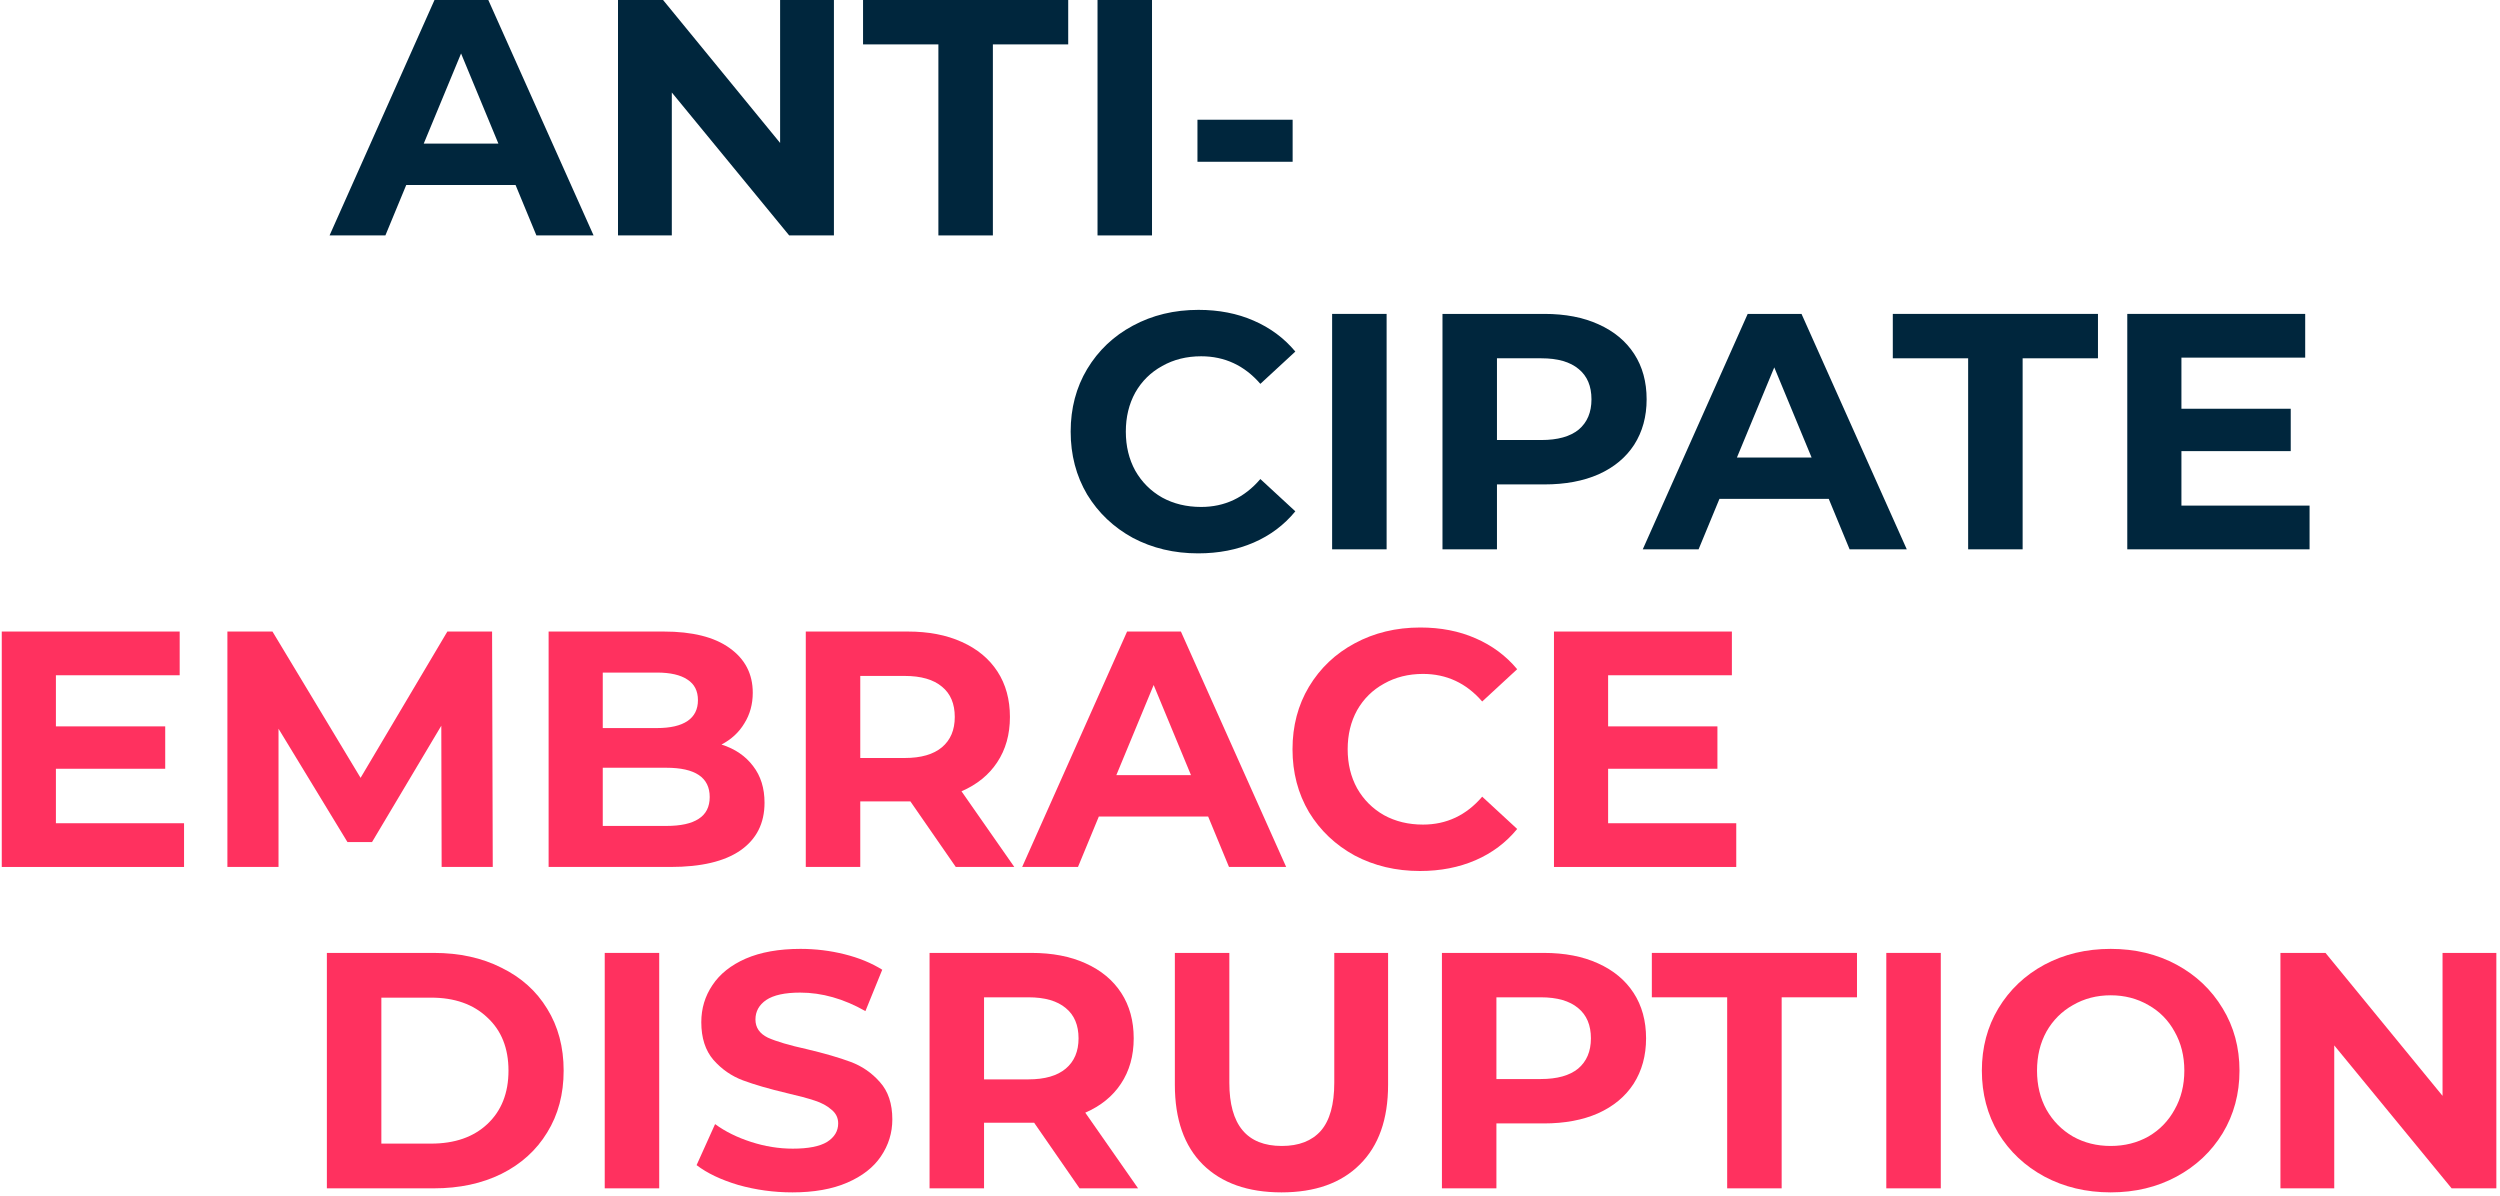
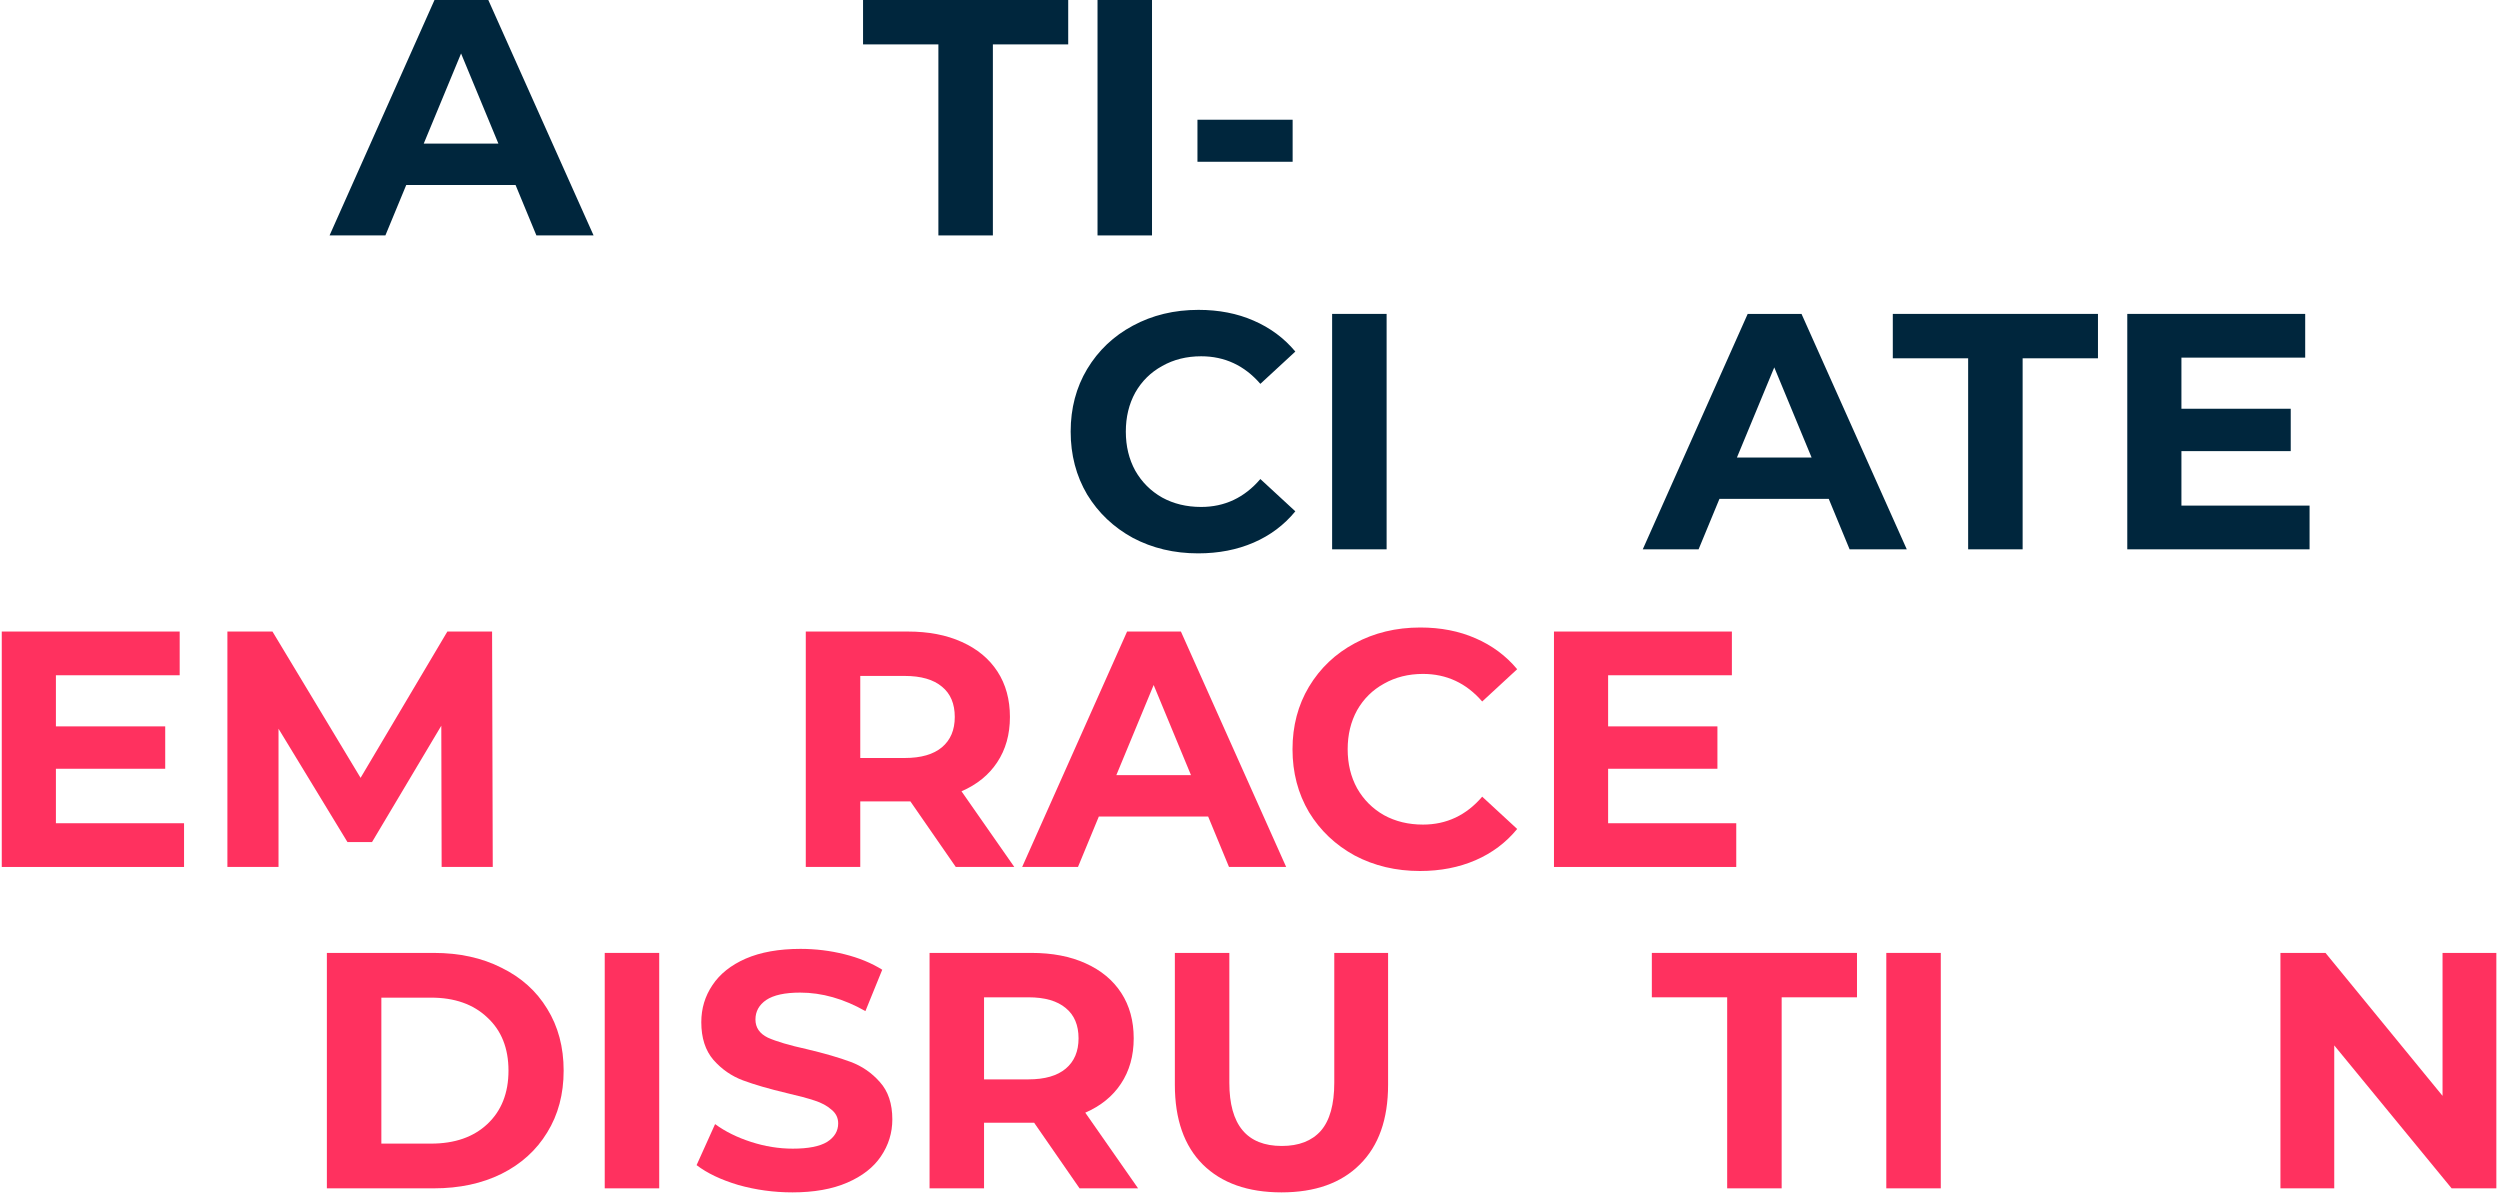
<svg xmlns="http://www.w3.org/2000/svg" width="669" height="320" viewBox="0 0 669 320" fill="none">
  <path d="M137.961 49.5H108.711L103.131 63H88.191L116.271 0H130.671L158.841 63H143.541L137.961 49.5ZM133.371 38.43L123.381 14.31L113.391 38.43H133.371Z" fill="#00263D" />
-   <path d="M223.157 0V63H211.187L179.777 24.75V63H165.377V0H177.437L208.757 38.25V0H223.157Z" fill="#00263D" />
  <path d="M251.113 11.88H230.952V0H285.853V11.88H265.693V63H251.113V11.88Z" fill="#00263D" />
  <path d="M293.697 0H308.277V63H293.697V0Z" fill="#00263D" />
  <path d="M320.439 32.04H345.909V43.29H320.439V32.04Z" fill="#00263D" />
  <path d="M320.621 148.08C314.201 148.08 308.381 146.7 303.161 143.94C298.001 141.12 293.921 137.25 290.921 132.33C287.981 127.35 286.511 121.74 286.511 115.5C286.511 109.26 287.981 103.68 290.921 98.76C293.921 93.78 298.001 89.91 303.161 87.15C308.381 84.33 314.231 82.92 320.711 82.92C326.171 82.92 331.091 83.88 335.471 85.8C339.911 87.72 343.631 90.48 346.631 94.08L337.271 102.72C333.011 97.8 327.731 95.34 321.431 95.34C317.531 95.34 314.051 96.21 310.991 97.95C307.931 99.63 305.531 102 303.791 105.06C302.111 108.12 301.271 111.6 301.271 115.5C301.271 119.4 302.111 122.88 303.791 125.94C305.531 129 307.931 131.4 310.991 133.14C314.051 134.82 317.531 135.66 321.431 135.66C327.731 135.66 333.011 133.17 337.271 128.19L346.631 136.83C343.631 140.49 339.911 143.28 335.471 145.2C331.031 147.12 326.081 148.08 320.621 148.08Z" fill="#00263D" />
  <path d="M356.477 84H371.057V147H356.477V84Z" fill="#00263D" />
-   <path d="M413.278 84C418.858 84 423.688 84.93 427.768 86.79C431.908 88.65 435.088 91.29 437.308 94.71C439.528 98.13 440.638 102.18 440.638 106.86C440.638 111.48 439.528 115.53 437.308 119.01C435.088 122.43 431.908 125.07 427.768 126.93C423.688 128.73 418.858 129.63 413.278 129.63H400.588V147H386.008V84H413.278ZM412.468 117.75C416.848 117.75 420.178 116.82 422.458 114.96C424.738 113.04 425.878 110.34 425.878 106.86C425.878 103.32 424.738 100.62 422.458 98.76C420.178 96.84 416.848 95.88 412.468 95.88H400.588V117.75H412.468Z" fill="#00263D" />
  <path d="M489.373 133.5H460.123L454.543 147H439.603L467.683 84H482.083L510.253 147H494.953L489.373 133.5ZM484.783 122.43L474.793 98.31L464.803 122.43H484.783Z" fill="#00263D" />
  <path d="M526.675 95.88H506.515V84H561.415V95.88H541.255V147H526.675V95.88Z" fill="#00263D" />
  <path d="M618.04 135.3V147H569.26V84H616.87V95.7H583.75V109.38H613V120.72H583.75V135.3H618.04Z" fill="#00263D" />
  <path d="M49.251 220.3V232H0.471V169H48.081V180.7H14.961V194.38H44.211V205.72H14.961V220.3H49.251Z" fill="#FF315F" />
  <path d="M118.182 232L118.092 194.2L99.552 225.34H92.982L74.532 195.01V232H60.852V169H72.912L96.492 208.15L119.712 169H131.682L131.862 232H118.182Z" fill="#FF315F" />
-   <path d="M193.069 199.24C196.669 200.38 199.489 202.3 201.529 205C203.569 207.64 204.589 210.91 204.589 214.81C204.589 220.33 202.429 224.59 198.109 227.59C193.849 230.53 187.609 232 179.389 232H146.809V169H177.589C185.269 169 191.149 170.47 195.229 173.41C199.369 176.35 201.439 180.34 201.439 185.38C201.439 188.44 200.689 191.17 199.189 193.57C197.749 195.97 195.709 197.86 193.069 199.24ZM161.299 179.98V194.83H175.789C179.389 194.83 182.119 194.2 183.979 192.94C185.839 191.68 186.769 189.82 186.769 187.36C186.769 184.9 185.839 183.07 183.979 181.87C182.119 180.61 179.389 179.98 175.789 179.98H161.299ZM178.309 221.02C182.149 221.02 185.029 220.39 186.949 219.13C188.929 217.87 189.919 215.92 189.919 213.28C189.919 208.06 186.049 205.45 178.309 205.45H161.299V221.02H178.309Z" fill="#FF315F" />
  <path d="M255.767 232L243.617 214.45H230.207V232H215.627V169H242.897C248.477 169 253.307 169.93 257.387 171.79C261.527 173.65 264.707 176.29 266.927 179.71C269.147 183.13 270.257 187.18 270.257 191.86C270.257 196.54 269.117 200.59 266.837 204.01C264.617 207.37 261.437 209.95 257.297 211.75L271.427 232H255.767ZM255.497 191.86C255.497 188.32 254.357 185.62 252.077 183.76C249.797 181.84 246.467 180.88 242.087 180.88H230.207V202.84H242.087C246.467 202.84 249.797 201.88 252.077 199.96C254.357 198.04 255.497 195.34 255.497 191.86Z" fill="#FF315F" />
  <path d="M323.299 218.5H294.049L288.469 232H273.529L301.609 169H316.009L344.179 232H328.879L323.299 218.5ZM318.709 207.43L308.719 183.31L298.729 207.43H318.709Z" fill="#FF315F" />
  <path d="M379.986 233.08C373.566 233.08 367.746 231.7 362.526 228.94C357.366 226.12 353.286 222.25 350.286 217.33C347.346 212.35 345.876 206.74 345.876 200.5C345.876 194.26 347.346 188.68 350.286 183.76C353.286 178.78 357.366 174.91 362.526 172.15C367.746 169.33 373.596 167.92 380.076 167.92C385.536 167.92 390.456 168.88 394.836 170.8C399.276 172.72 402.996 175.48 405.996 179.08L396.636 187.72C392.376 182.8 387.096 180.34 380.796 180.34C376.896 180.34 373.416 181.21 370.356 182.95C367.296 184.63 364.896 187 363.156 190.06C361.476 193.12 360.636 196.6 360.636 200.5C360.636 204.4 361.476 207.88 363.156 210.94C364.896 214 367.296 216.4 370.356 218.14C373.416 219.82 376.896 220.66 380.796 220.66C387.096 220.66 392.376 218.17 396.636 213.19L405.996 221.83C402.996 225.49 399.276 228.28 394.836 230.2C390.396 232.12 385.446 233.08 379.986 233.08Z" fill="#FF315F" />
  <path d="M464.622 220.3V232H415.842V169H463.452V180.7H430.332V194.38H459.582V205.72H430.332V220.3H464.622Z" fill="#FF315F" />
  <path d="M87.471 255H116.091C122.931 255 128.961 256.32 134.181 258.96C139.461 261.54 143.541 265.2 146.421 269.94C149.361 274.68 150.831 280.2 150.831 286.5C150.831 292.8 149.361 298.32 146.421 303.06C143.541 307.8 139.461 311.49 134.181 314.13C128.961 316.71 122.931 318 116.091 318H87.471V255ZM115.371 306.03C121.671 306.03 126.681 304.29 130.401 300.81C134.181 297.27 136.071 292.5 136.071 286.5C136.071 280.5 134.181 275.76 130.401 272.28C126.681 268.74 121.671 266.97 115.371 266.97H102.051V306.03H115.371Z" fill="#FF315F" />
  <path d="M161.826 255H176.406V318H161.826V255Z" fill="#FF315F" />
  <path d="M212.057 319.08C207.077 319.08 202.247 318.42 197.567 317.1C192.947 315.72 189.227 313.95 186.407 311.79L191.357 300.81C194.057 302.79 197.267 304.38 200.987 305.58C204.707 306.78 208.427 307.38 212.147 307.38C216.287 307.38 219.347 306.78 221.327 305.58C223.307 304.32 224.297 302.67 224.297 300.63C224.297 299.13 223.697 297.9 222.497 296.94C221.357 295.92 219.857 295.11 217.997 294.51C216.197 293.91 213.737 293.25 210.617 292.53C205.817 291.39 201.887 290.25 198.827 289.11C195.767 287.97 193.127 286.14 190.907 283.62C188.747 281.1 187.667 277.74 187.667 273.54C187.667 269.88 188.657 266.58 190.637 263.64C192.617 260.64 195.587 258.27 199.547 256.53C203.567 254.79 208.457 253.92 214.217 253.92C218.237 253.92 222.167 254.4 226.007 255.36C229.847 256.32 233.207 257.7 236.087 259.5L231.587 270.57C225.767 267.27 219.947 265.62 214.127 265.62C210.047 265.62 207.017 266.28 205.037 267.6C203.117 268.92 202.157 270.66 202.157 272.82C202.157 274.98 203.267 276.6 205.487 277.68C207.767 278.7 211.217 279.72 215.837 280.74C220.637 281.88 224.567 283.02 227.627 284.16C230.687 285.3 233.297 287.1 235.457 289.56C237.677 292.02 238.787 295.35 238.787 299.55C238.787 303.15 237.767 306.45 235.727 309.45C233.747 312.39 230.747 314.73 226.727 316.47C222.707 318.21 217.817 319.08 212.057 319.08Z" fill="#FF315F" />
  <path d="M288.89 318L276.74 300.45H263.33V318H248.75V255H276.02C281.6 255 286.43 255.93 290.51 257.79C294.65 259.65 297.83 262.29 300.05 265.71C302.27 269.13 303.38 273.18 303.38 277.86C303.38 282.54 302.24 286.59 299.96 290.01C297.74 293.37 294.56 295.95 290.42 297.75L304.55 318H288.89ZM288.62 277.86C288.62 274.32 287.48 271.62 285.2 269.76C282.92 267.84 279.59 266.88 275.21 266.88H263.33V288.84H275.21C279.59 288.84 282.92 287.88 285.2 285.96C287.48 284.04 288.62 281.34 288.62 277.86Z" fill="#FF315F" />
  <path d="M342.922 319.08C333.922 319.08 326.902 316.59 321.862 311.61C316.882 306.63 314.392 299.52 314.392 290.28V255H328.972V289.74C328.972 301.02 333.652 306.66 343.012 306.66C347.572 306.66 351.052 305.31 353.452 302.61C355.852 299.85 357.052 295.56 357.052 289.74V255H371.452V290.28C371.452 299.52 368.932 306.63 363.892 311.61C358.912 316.59 351.922 319.08 342.922 319.08Z" fill="#FF315F" />
-   <path d="M413.129 255C418.709 255 423.539 255.93 427.619 257.79C431.759 259.65 434.939 262.29 437.159 265.71C439.379 269.13 440.489 273.18 440.489 277.86C440.489 282.48 439.379 286.53 437.159 290.01C434.939 293.43 431.759 296.07 427.619 297.93C423.539 299.73 418.709 300.63 413.129 300.63H400.439V318H385.859V255H413.129ZM412.319 288.75C416.699 288.75 420.029 287.82 422.309 285.96C424.589 284.04 425.729 281.34 425.729 277.86C425.729 274.32 424.589 271.62 422.309 269.76C420.029 267.84 416.699 266.88 412.319 266.88H400.439V288.75H412.319Z" fill="#FF315F" />
  <path d="M462.191 266.88H442.031V255H496.931V266.88H476.771V318H462.191V266.88Z" fill="#FF315F" />
  <path d="M504.775 255H519.355V318H504.775V255Z" fill="#FF315F" />
-   <path d="M564.817 319.08C558.277 319.08 552.367 317.67 547.087 314.85C541.867 312.03 537.757 308.16 534.757 303.24C531.817 298.26 530.347 292.68 530.347 286.5C530.347 280.32 531.817 274.77 534.757 269.85C537.757 264.87 541.867 260.97 547.087 258.15C552.367 255.33 558.277 253.92 564.817 253.92C571.357 253.92 577.237 255.33 582.457 258.15C587.677 260.97 591.787 264.87 594.787 269.85C597.787 274.77 599.287 280.32 599.287 286.5C599.287 292.68 597.787 298.26 594.787 303.24C591.787 308.16 587.677 312.03 582.457 314.85C577.237 317.67 571.357 319.08 564.817 319.08ZM564.817 306.66C568.537 306.66 571.897 305.82 574.897 304.14C577.897 302.4 580.237 300 581.917 296.94C583.657 293.88 584.527 290.4 584.527 286.5C584.527 282.6 583.657 279.12 581.917 276.06C580.237 273 577.897 270.63 574.897 268.95C571.897 267.21 568.537 266.34 564.817 266.34C561.097 266.34 557.737 267.21 554.737 268.95C551.737 270.63 549.367 273 547.627 276.06C545.947 279.12 545.107 282.6 545.107 286.5C545.107 290.4 545.947 293.88 547.627 296.94C549.367 300 551.737 302.4 554.737 304.14C557.737 305.82 561.097 306.66 564.817 306.66Z" fill="#FF315F" />
  <path d="M668.024 255V318H656.054L624.644 279.75V318H610.244V255H622.304L653.624 293.25V255H668.024Z" fill="#FF315F" />
</svg>